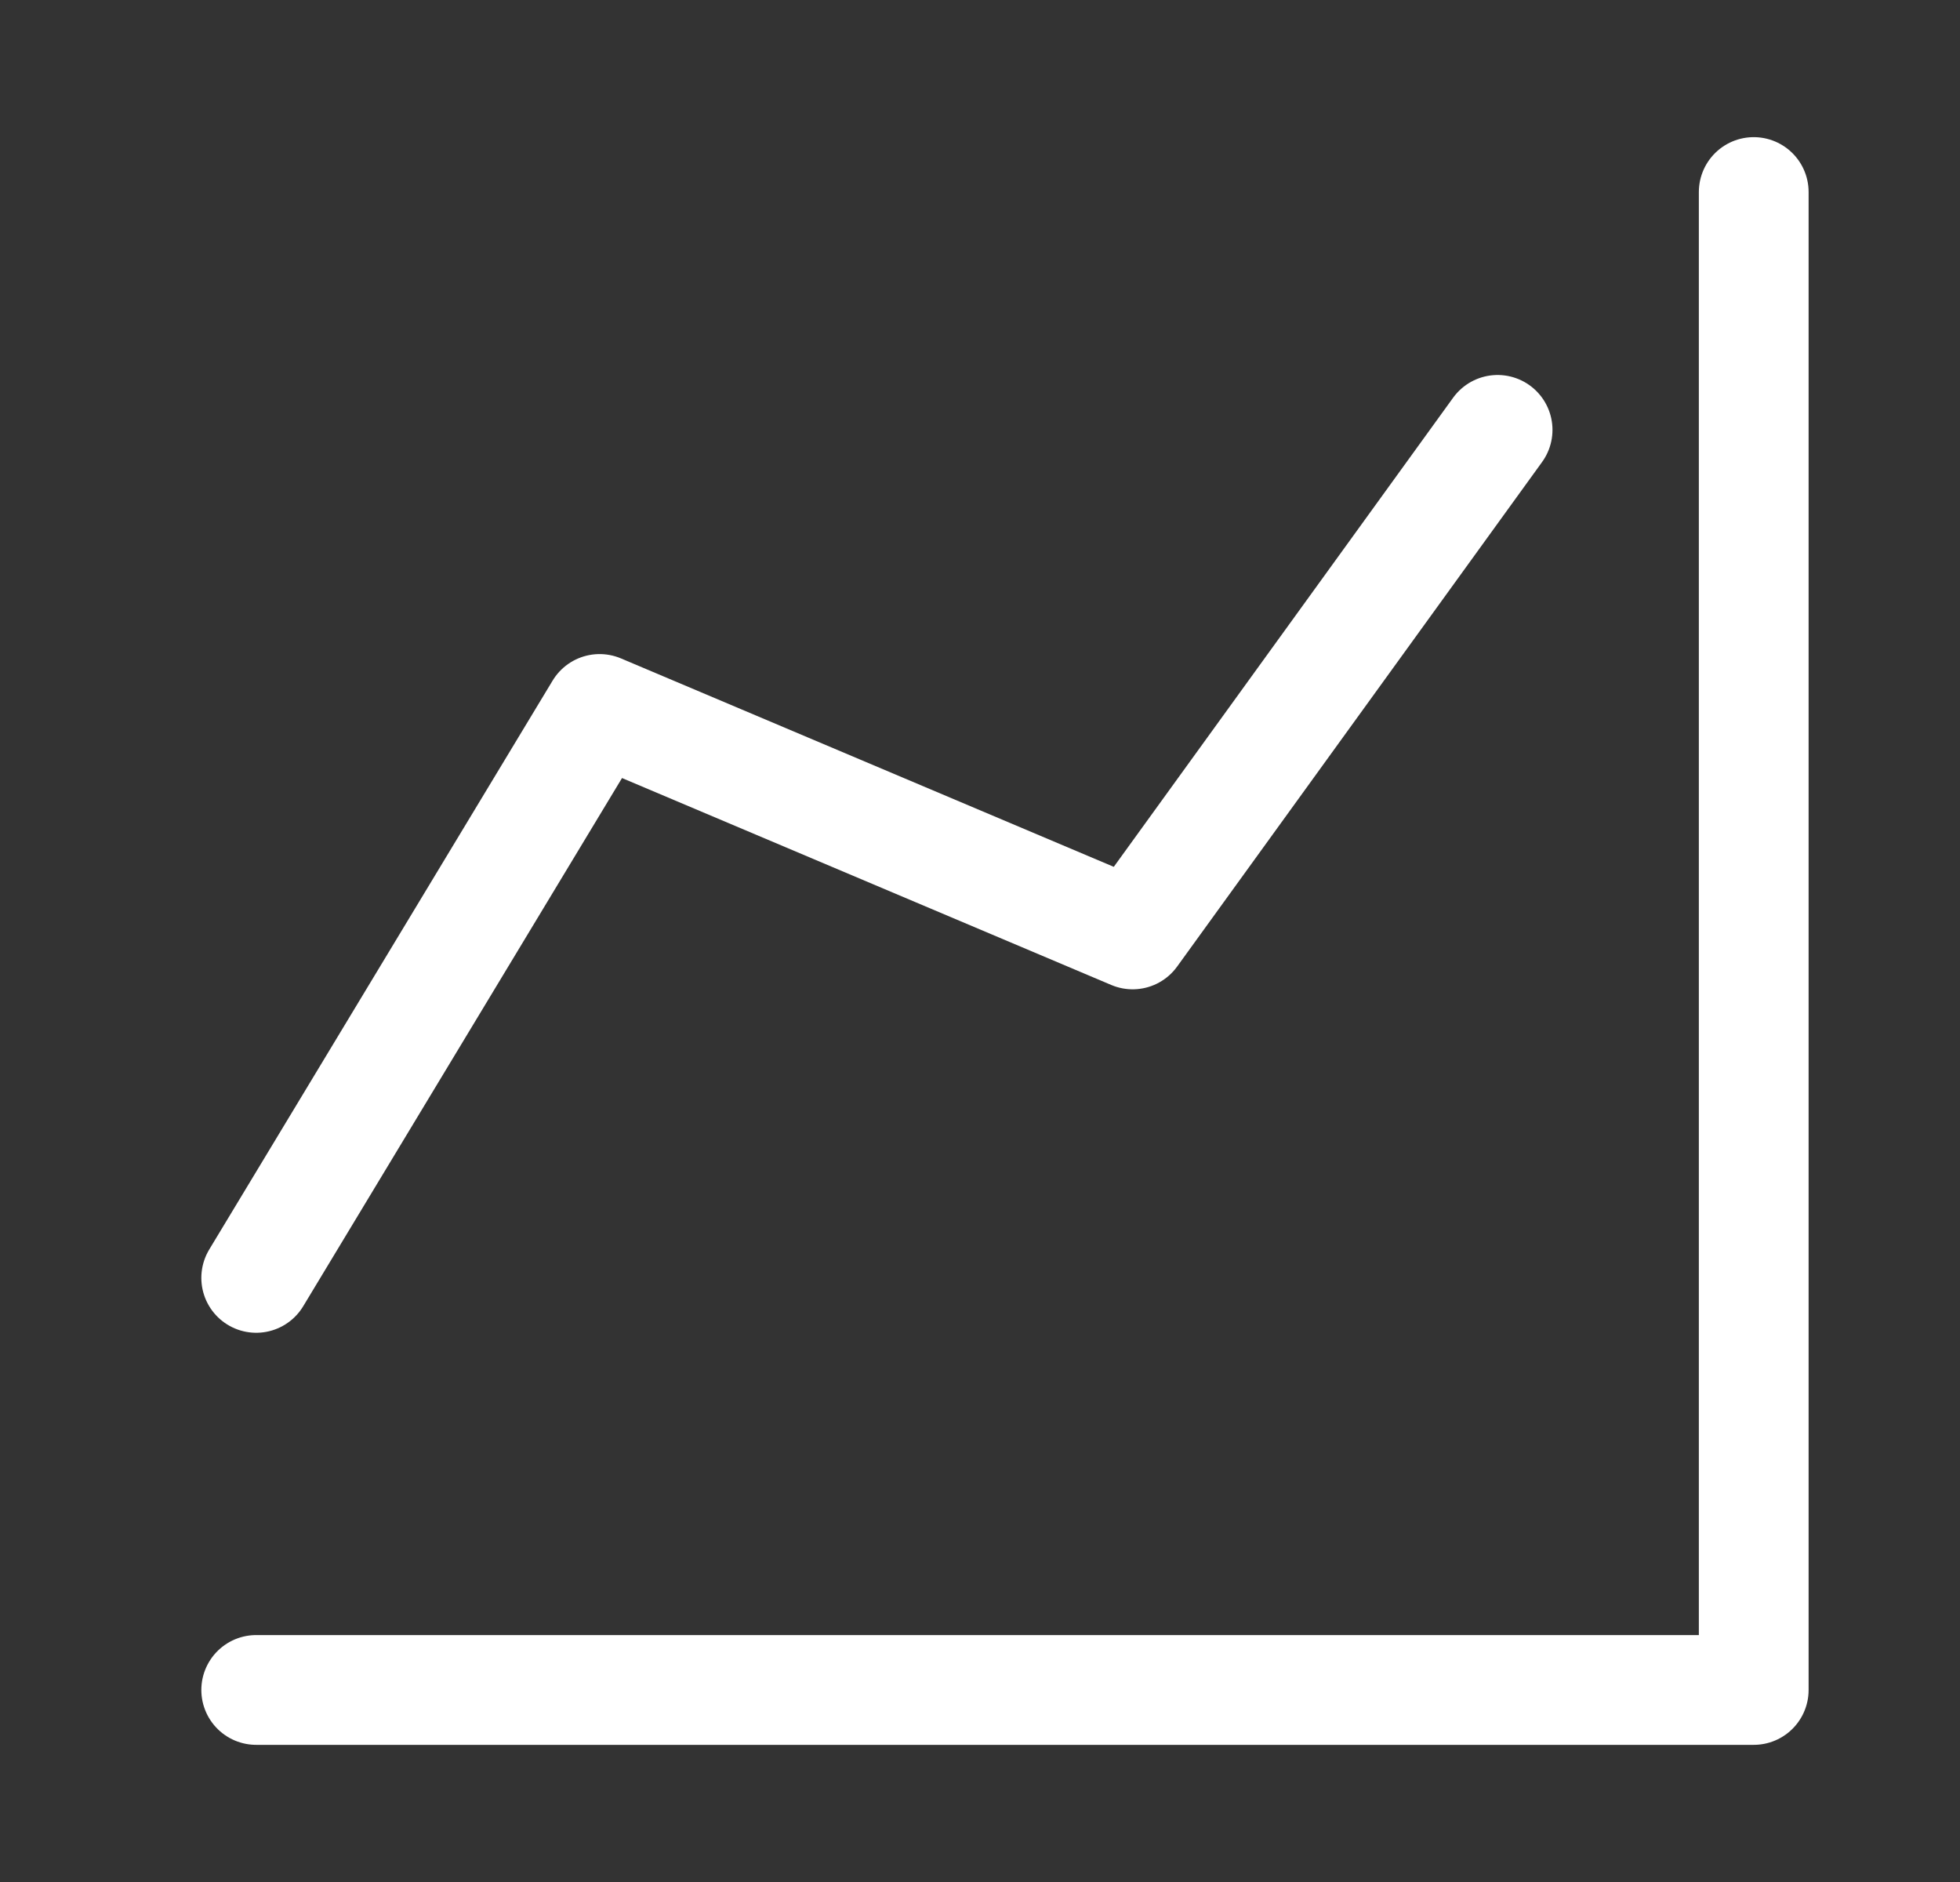
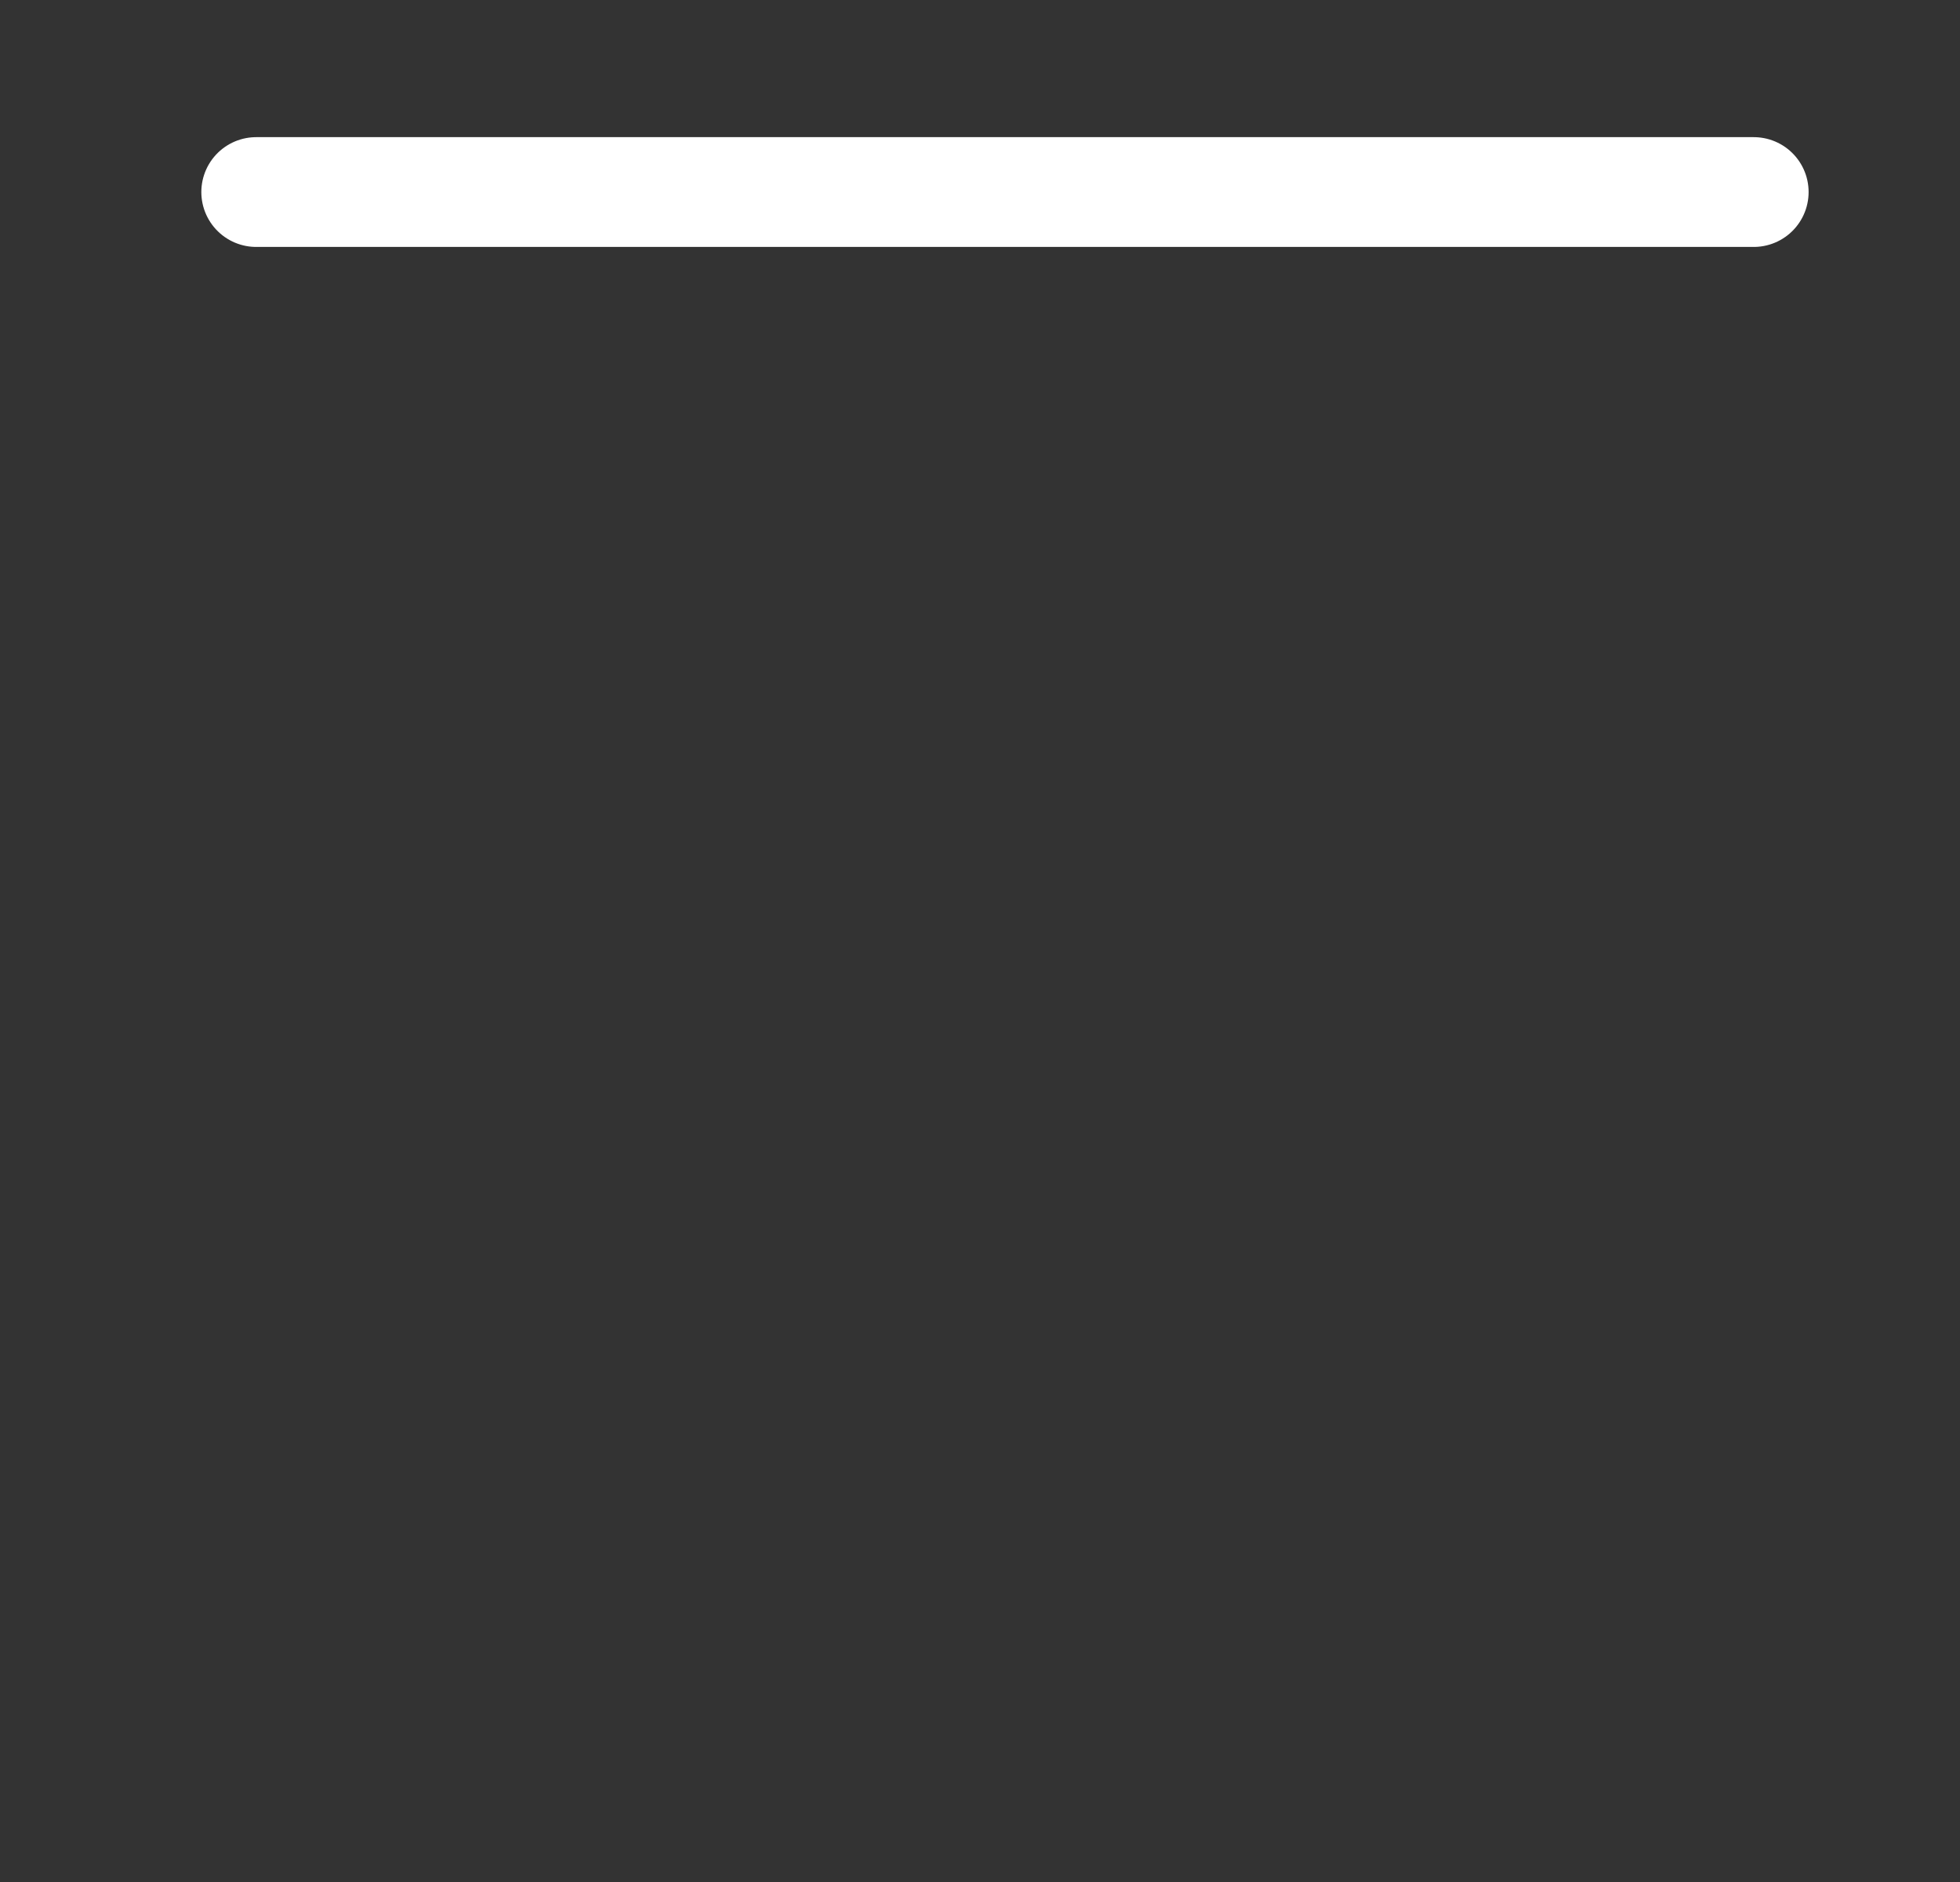
<svg xmlns="http://www.w3.org/2000/svg" width="25" height="24" viewBox="0 0 25 24" fill="none">
  <rect x="0" y="0" width="25" height="24" fill="#333333" stroke="none" />
-   <path d="M19.102 5.482L14.447 11.916L7.648 9.041L3.268 16.296" stroke="white" stroke-width="1.4" stroke-linecap="round" stroke-linejoin="round" />
-   <path d="M22.369 2.449V21.551H3.268" stroke="white" stroke-width="1.4" stroke-linecap="round" stroke-linejoin="round" />
+   <path d="M22.369 2.449H3.268" stroke="white" stroke-width="1.4" stroke-linecap="round" stroke-linejoin="round" />
</svg>